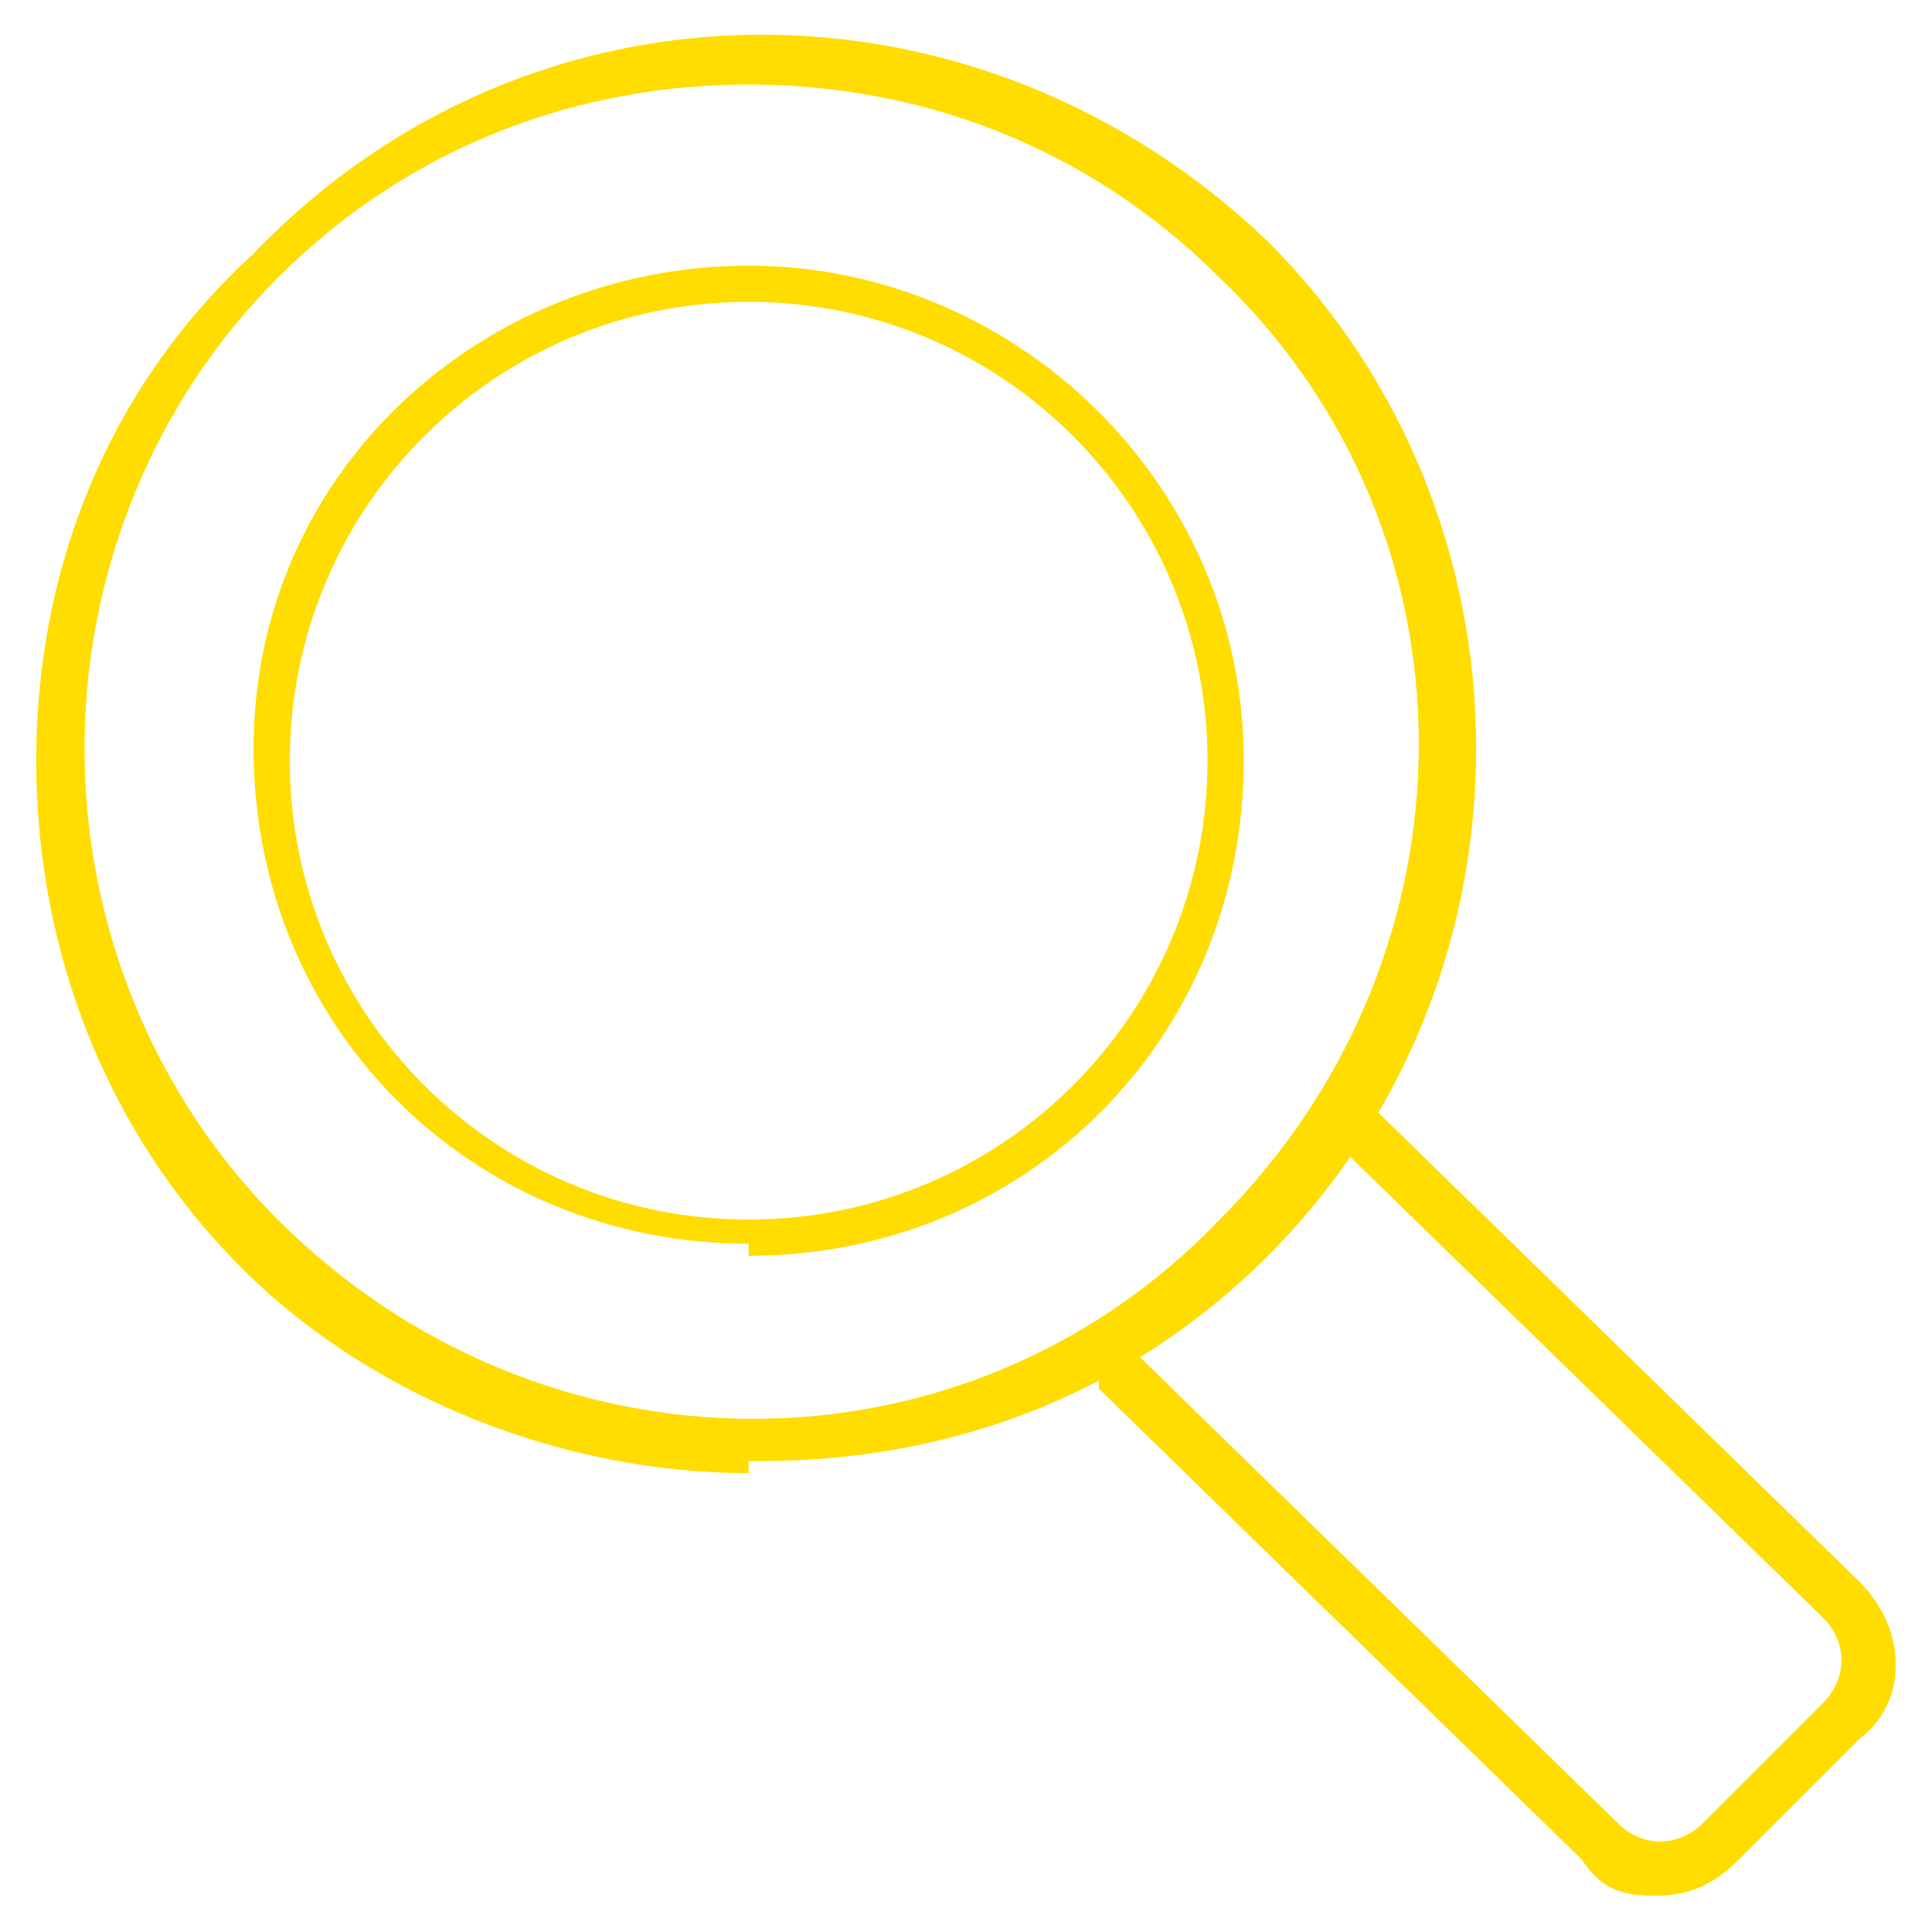
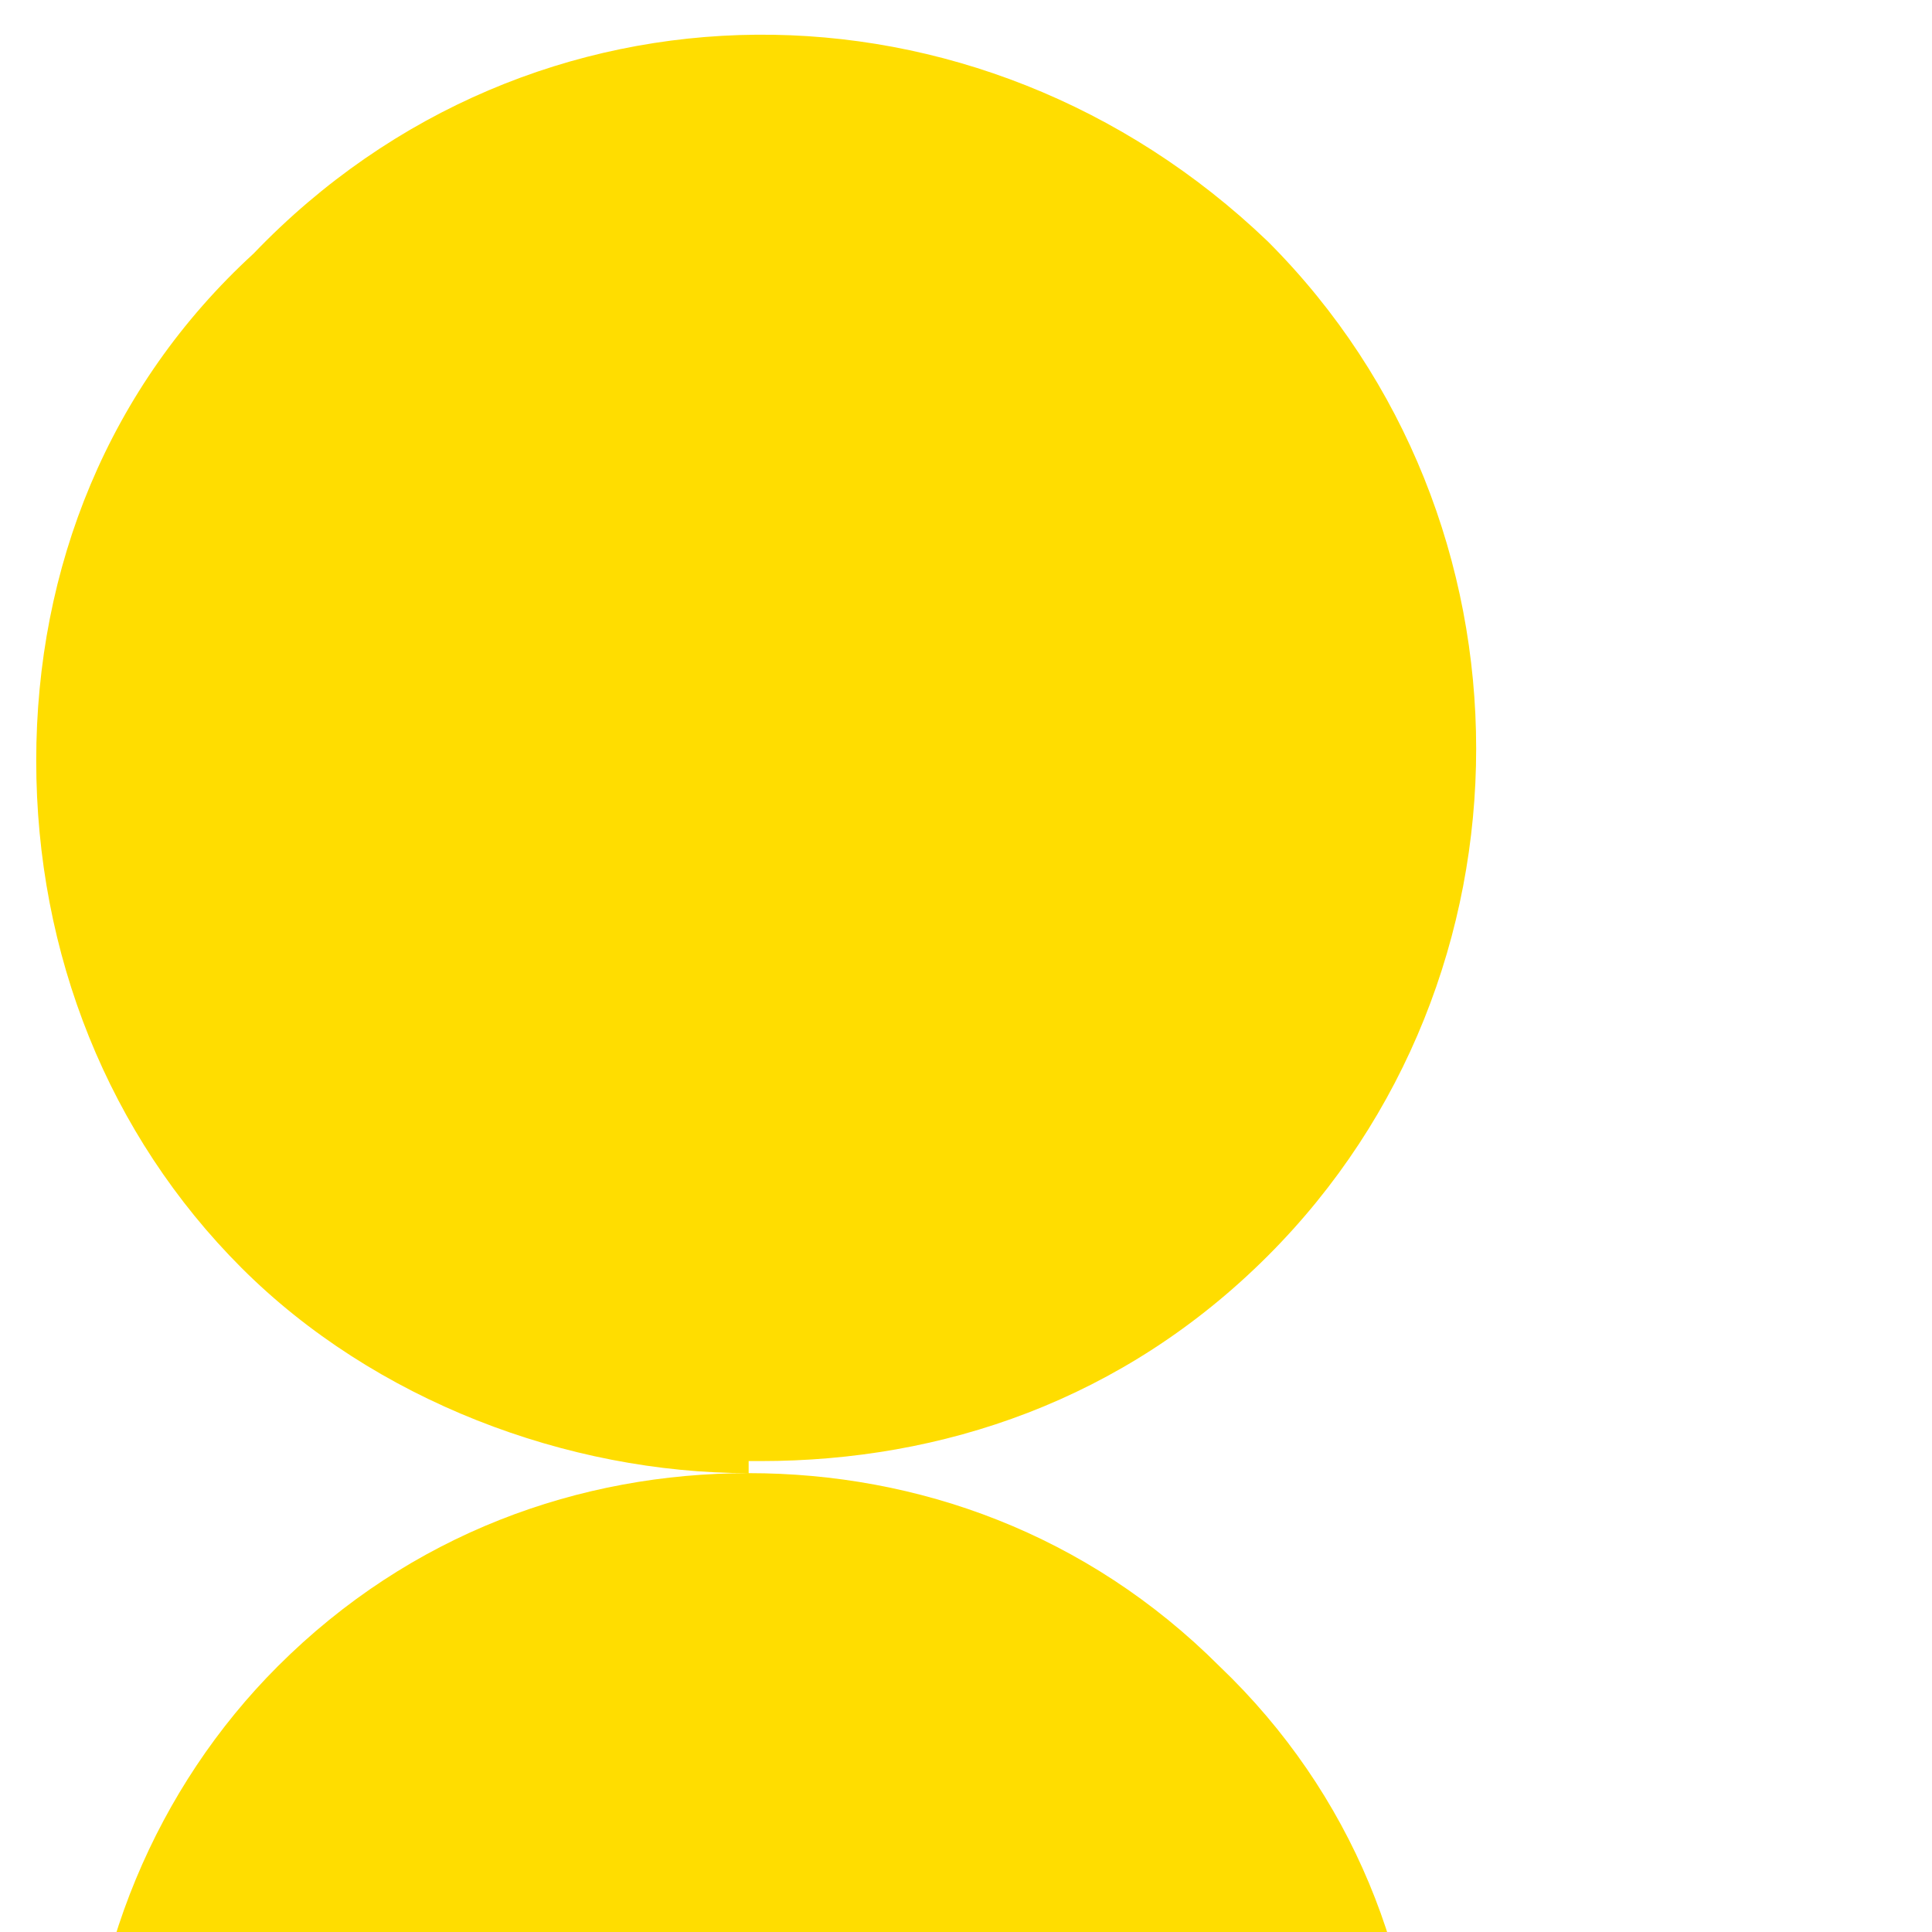
<svg xmlns="http://www.w3.org/2000/svg" id="Layer_1" version="1.1" viewBox="0 0 16 16">
  <defs>
    <style>
      .st0 {
        fill: #fd0;
      }
    </style>
  </defs>
-   <path class="st0" d="M6.2,12.2c-1.5,0-3.1-.6-4.2-1.7C.9,9.4.3,7.9.3,6.3s.6-3.1,1.8-4.2c2.3-2.4,6-2.4,8.4-.1h0c2.3,2.3,2.3,6.1,0,8.4-1.2,1.2-2.7,1.7-4.2,1.7h-.1ZM6.2.7c-1.4,0-2.8.5-3.9,1.6-1,1-1.6,2.4-1.6,3.9s.6,2.9,1.6,3.9c2.2,2.2,5.7,2.2,7.8,0,2.2-2.2,2.2-5.7,0-7.8h0c-1.1-1.1-2.5-1.6-3.9-1.6Z" />
-   <path class="st0" d="M13.8,15.7c-.3,0-.5,0-.7-.3l-4-3.9v-.3h.3l4,3.9c.2.2.5.2.7,0l1-1c.2-.2.2-.5,0-.7l-4-3.9v-.3h.3l4,3.9c.4.4.4,1,0,1.3l-1,1c-.2.2-.4.3-.7.3h0Z" />
+   <path class="st0" d="M6.2,12.2c-1.5,0-3.1-.6-4.2-1.7C.9,9.4.3,7.9.3,6.3s.6-3.1,1.8-4.2c2.3-2.4,6-2.4,8.4-.1h0c2.3,2.3,2.3,6.1,0,8.4-1.2,1.2-2.7,1.7-4.2,1.7h-.1Zc-1.4,0-2.8.5-3.9,1.6-1,1-1.6,2.4-1.6,3.9s.6,2.9,1.6,3.9c2.2,2.2,5.7,2.2,7.8,0,2.2-2.2,2.2-5.7,0-7.8h0c-1.1-1.1-2.5-1.6-3.9-1.6Z" />
  <path class="st0" d="M6.2,10.3c-2.3,0-4.1-1.8-4.1-4.1s1.9-4,4.1-4,4.1,1.8,4.1,4.1-1.8,4.1-4.1,4.1h0ZM6.2,2.5c-2.1,0-3.8,1.7-3.8,3.8s1.7,3.8,3.8,3.8,3.8-1.7,3.8-3.8-1.7-3.8-3.8-3.8Z" />
</svg>